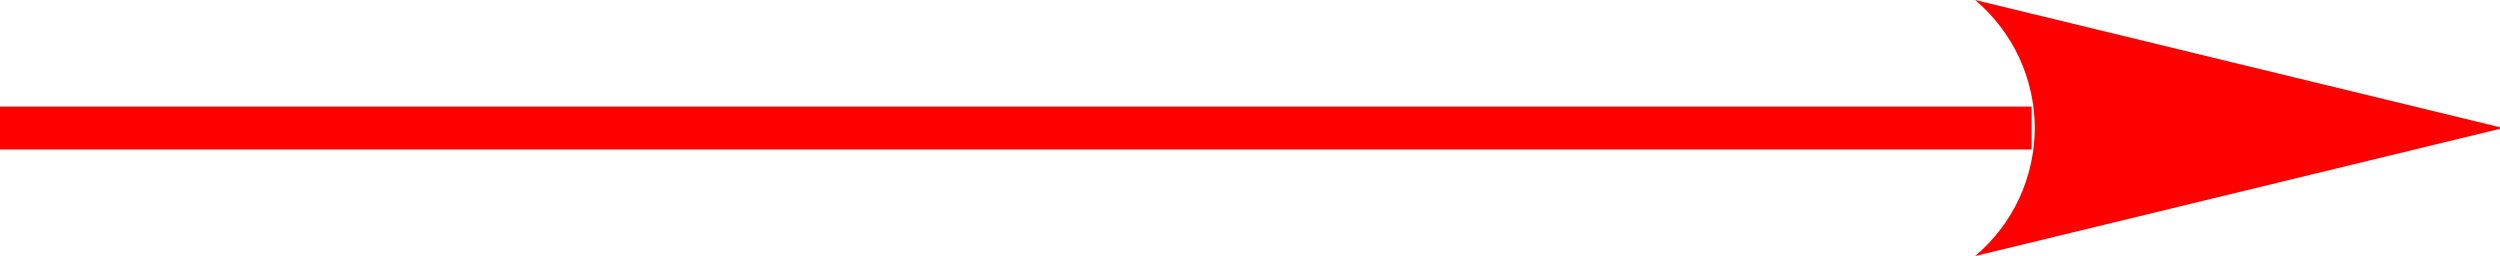
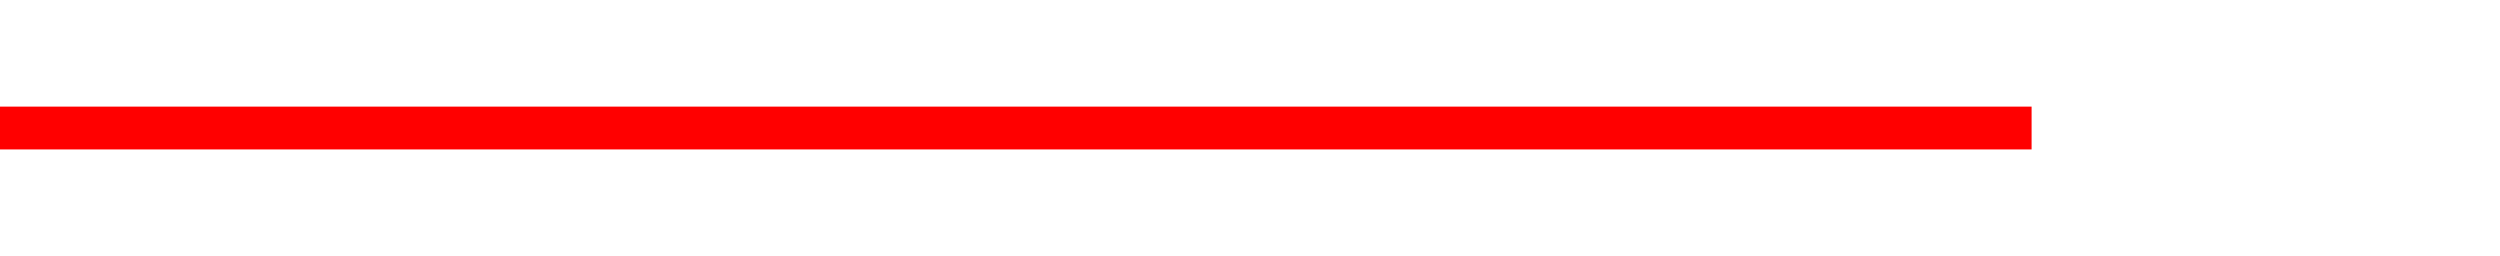
<svg xmlns="http://www.w3.org/2000/svg" width="79.397" height="8.133">
  <g>
    <title>Layer 1</title>
    <path fill="none" stroke="#ff0000" stroke-width="1.36" d="m64.521,4.066l-64.521,0" id="line5" />
-     <path fill="#ff0000" d="m79.497,4.066l-16.772,-4.066c1.2,1.009 1.896,2.496 1.896,4.066c0,1.568 -0.695,3.059 -1.896,4.066l16.772,-4.066z" id="path7" />
  </g>
</svg>